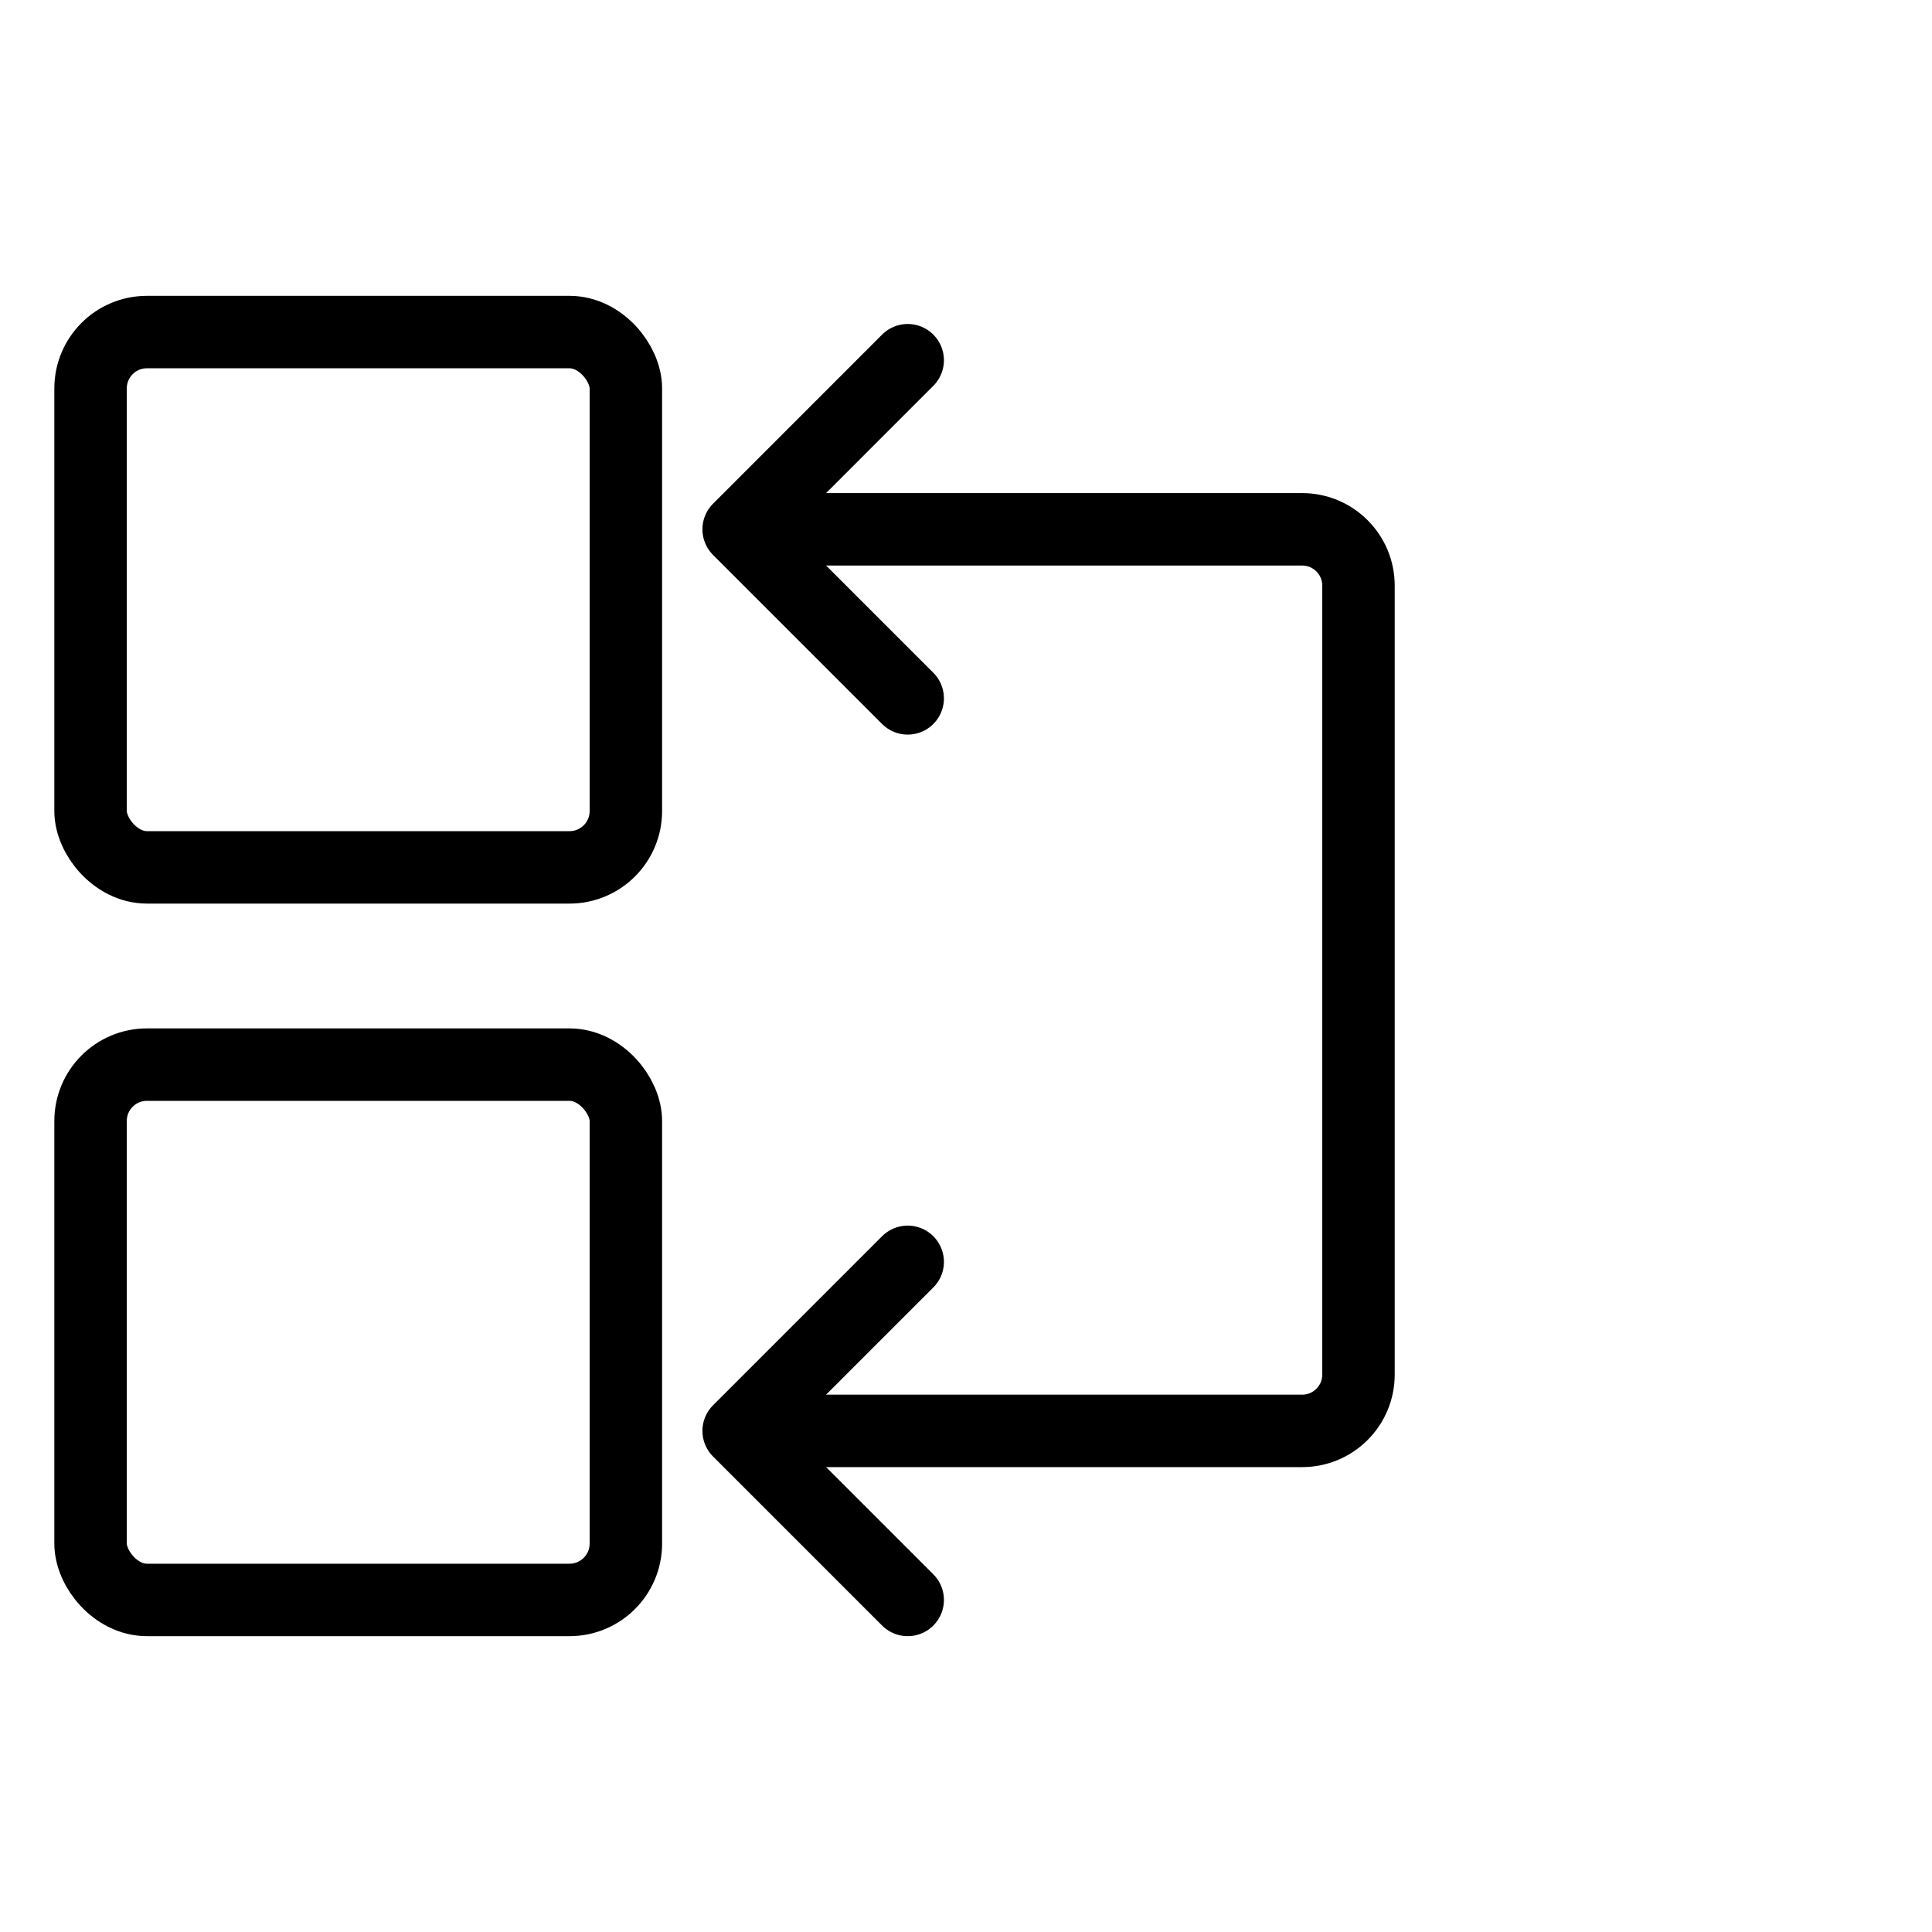
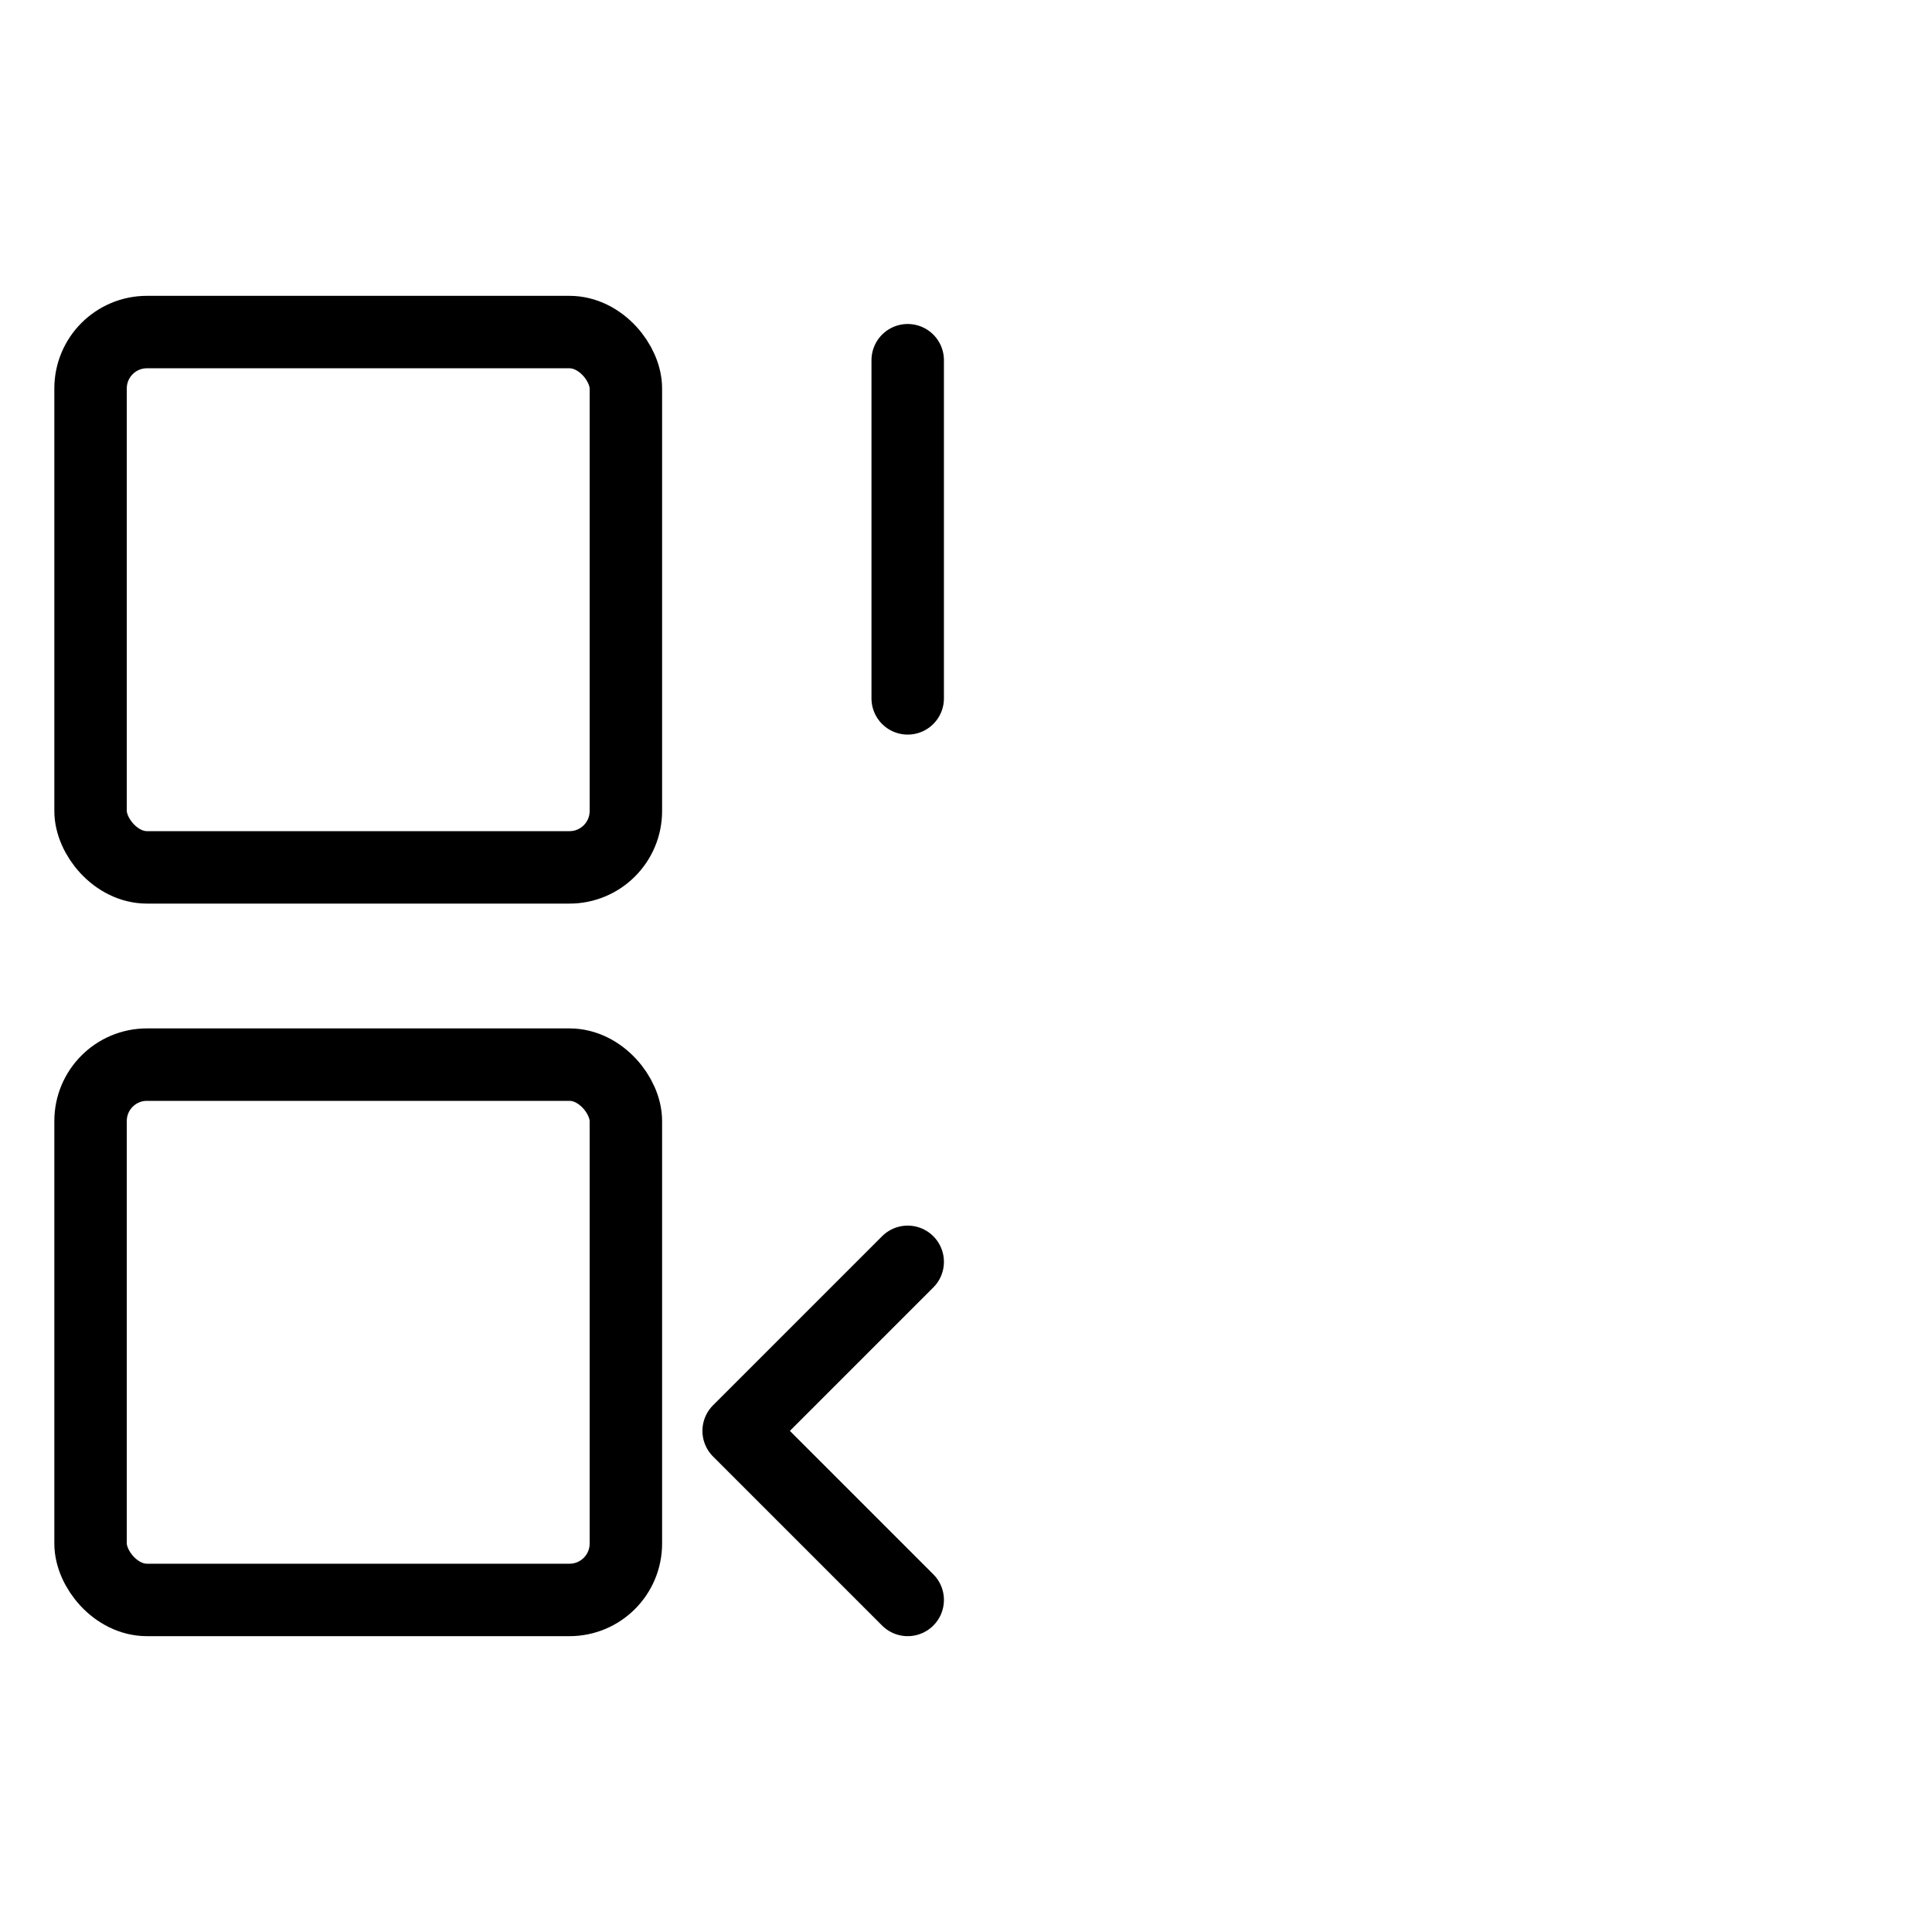
<svg xmlns="http://www.w3.org/2000/svg" viewBox="0 0 40 40" width="40" height="40" fill="none" customFrame="#000000">
  <g id="icon_mb_13">
    <rect id="矩形 40" width="40" height="40" x="0" y="0" opacity="0" fill="rgb(196,196,196)" />
    <g id="组合 18492">
      <g id="icon_13">
        <rect id="矩形 501" width="28" height="28" x="1" y="6" opacity="0" fill="rgb(196,196,196)" />
        <g id="组合 18475">
          <rect id="矩形 501" width="11.083" height="11.083" x="1.875" y="6.875" rx="1.167" fill="rgb(196,196,196)" fill-opacity="0" />
          <rect id="矩形 501" width="11.083" height="11.083" x="1.875" y="6.875" rx="1.167" stroke="rgb(0,0,0)" stroke-width="1.5" />
-           <rect id="矩形 502" width="11.083" height="11.083" x="1.875" y="22.042" rx="1.167" fill="rgb(196,196,196)" fill-opacity="0" />
          <rect id="矩形 502" width="11.083" height="11.083" x="1.875" y="22.042" rx="1.167" stroke="rgb(0,0,0)" stroke-width="1.5" />
-           <path id="矩形 503" d="M15.293 10.959L26.96 10.959C27.604 10.959 28.126 11.481 28.126 12.125L28.126 28.459C28.126 29.103 27.604 29.625 26.96 29.625L15.293 29.625" stroke="rgb(0,0,0)" stroke-width="1.5" />
-           <path id="矢量 204" d="M18.793 7.458L15.293 10.959L18.793 14.459" stroke="rgb(0,0,0)" stroke-linecap="round" stroke-linejoin="round" stroke-width="1.5" />
+           <path id="矢量 204" d="M18.793 7.458L18.793 14.459" stroke="rgb(0,0,0)" stroke-linecap="round" stroke-linejoin="round" stroke-width="1.5" />
          <path id="矢量 205" d="M18.793 26.125L15.293 29.625L18.793 33.125" stroke="rgb(0,0,0)" stroke-linecap="round" stroke-linejoin="round" stroke-width="1.5" />
        </g>
      </g>
    </g>
  </g>
</svg>